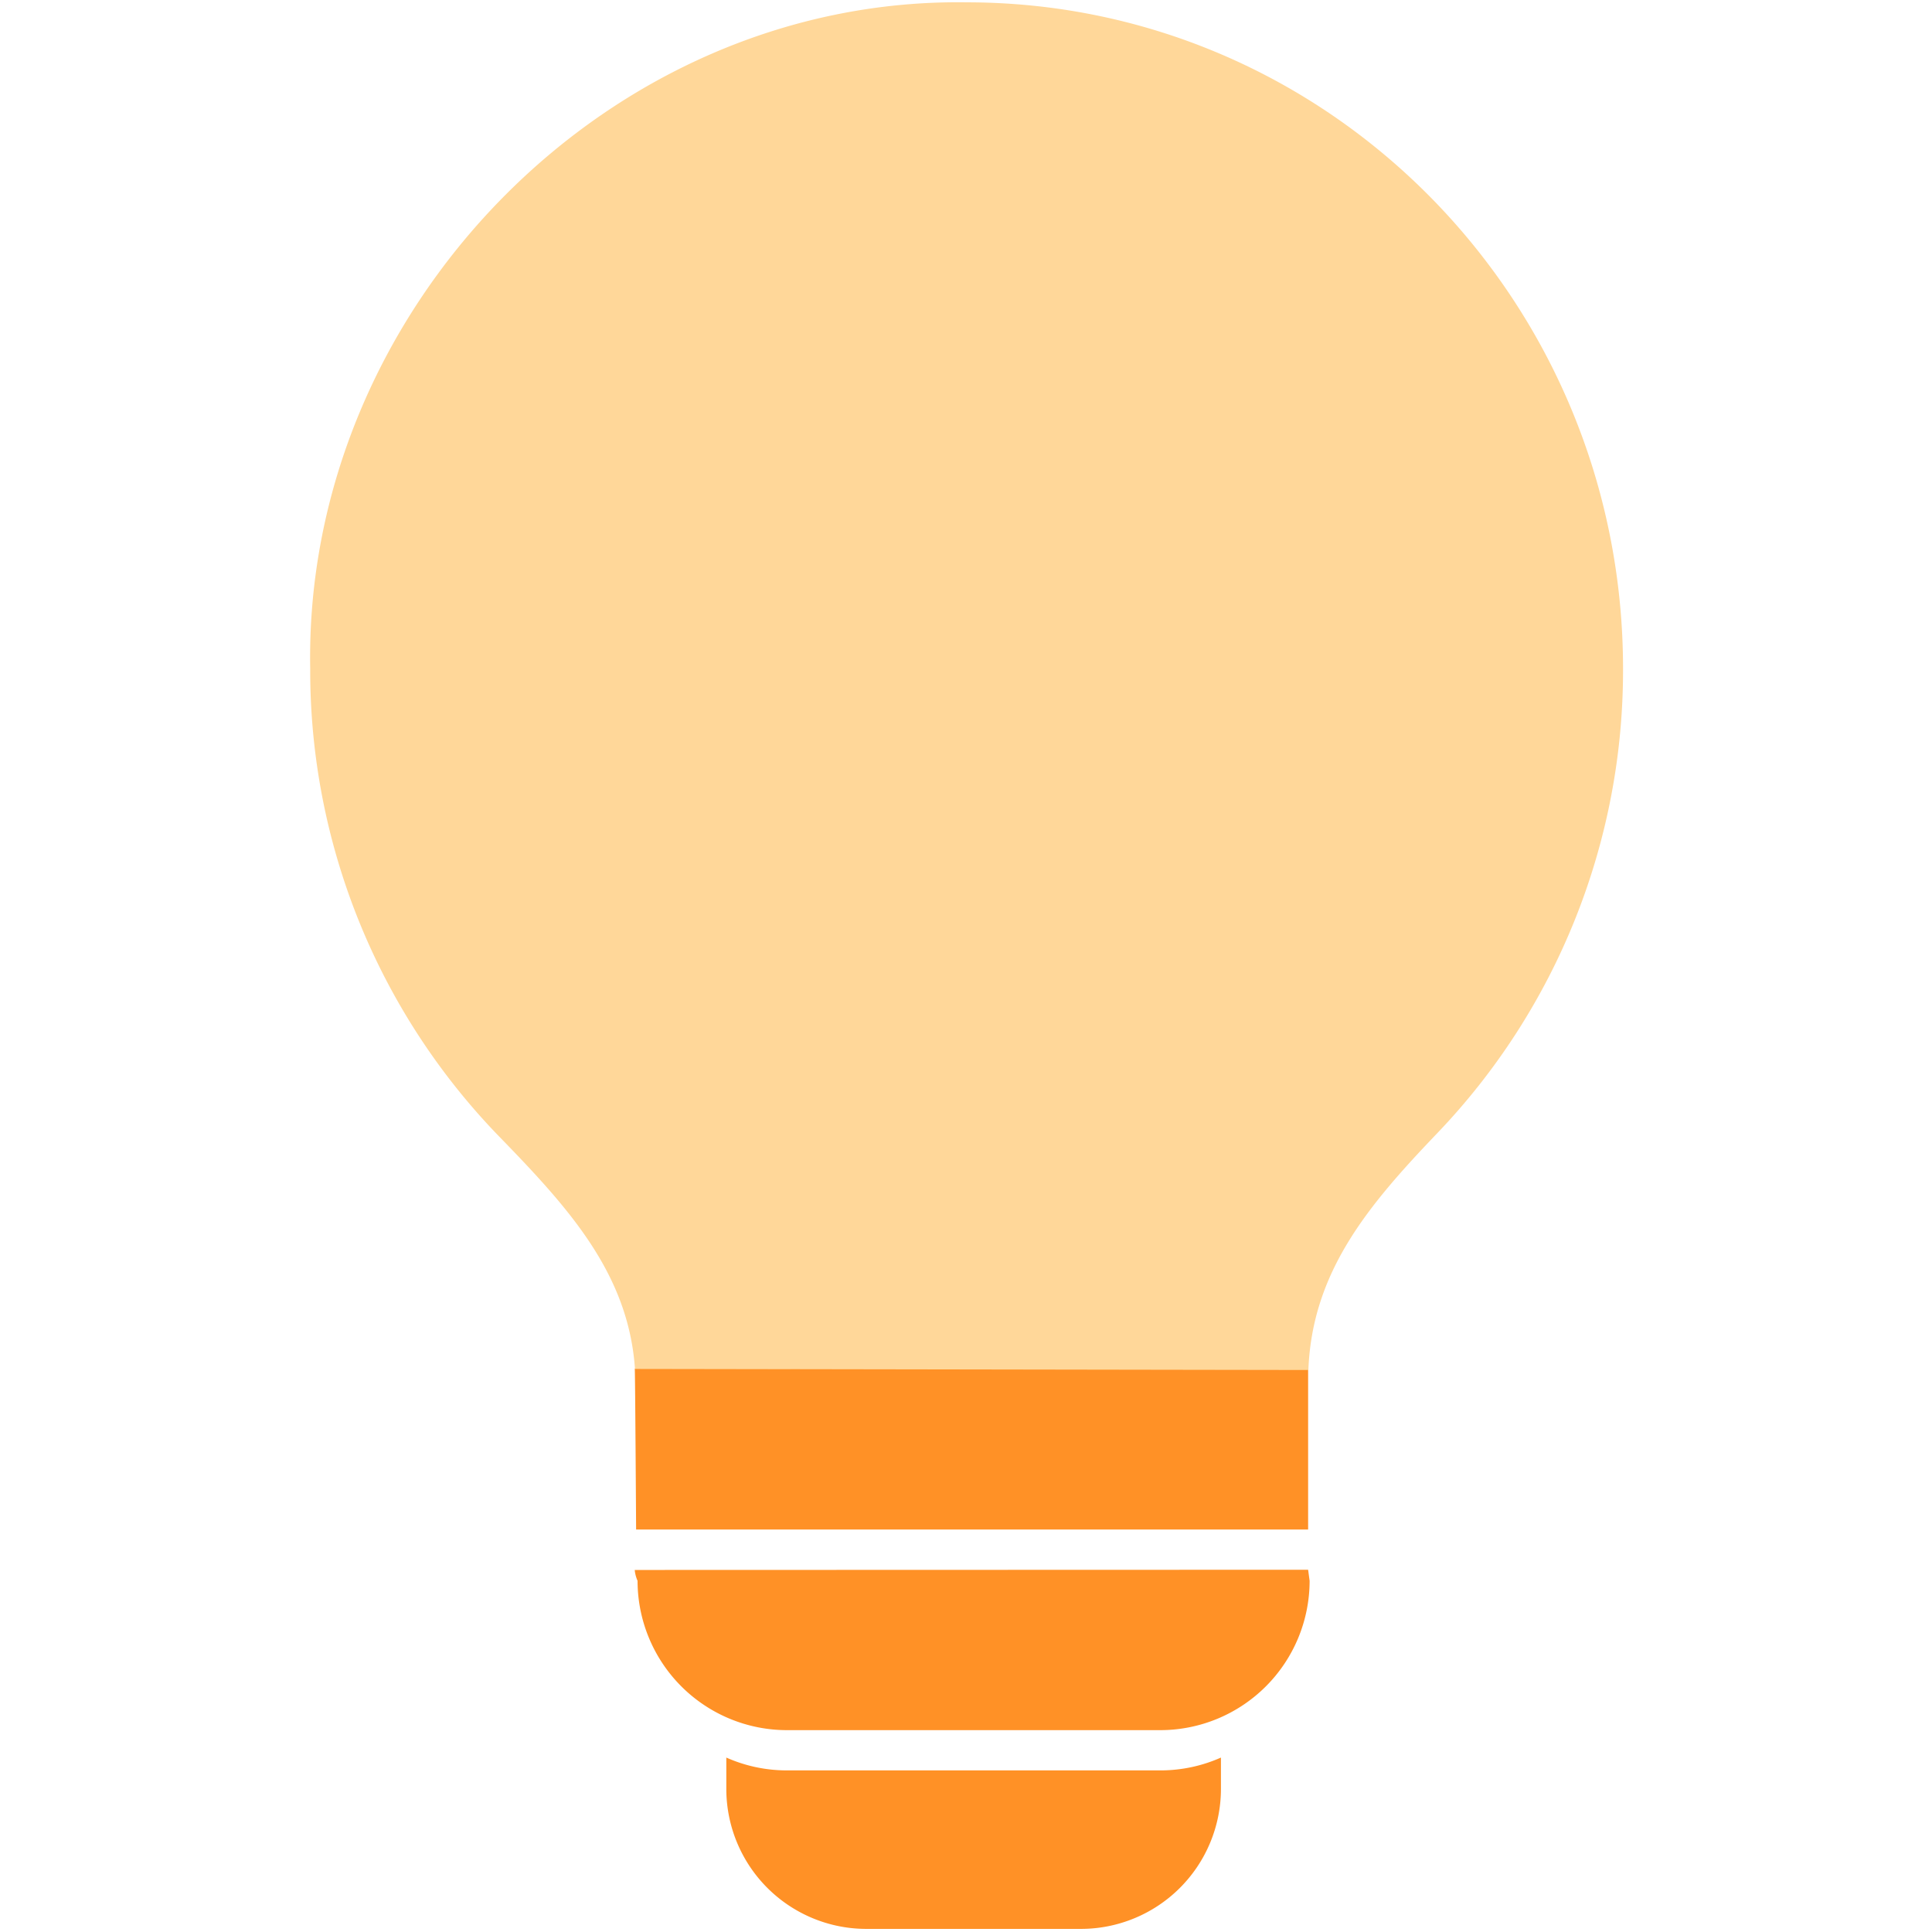
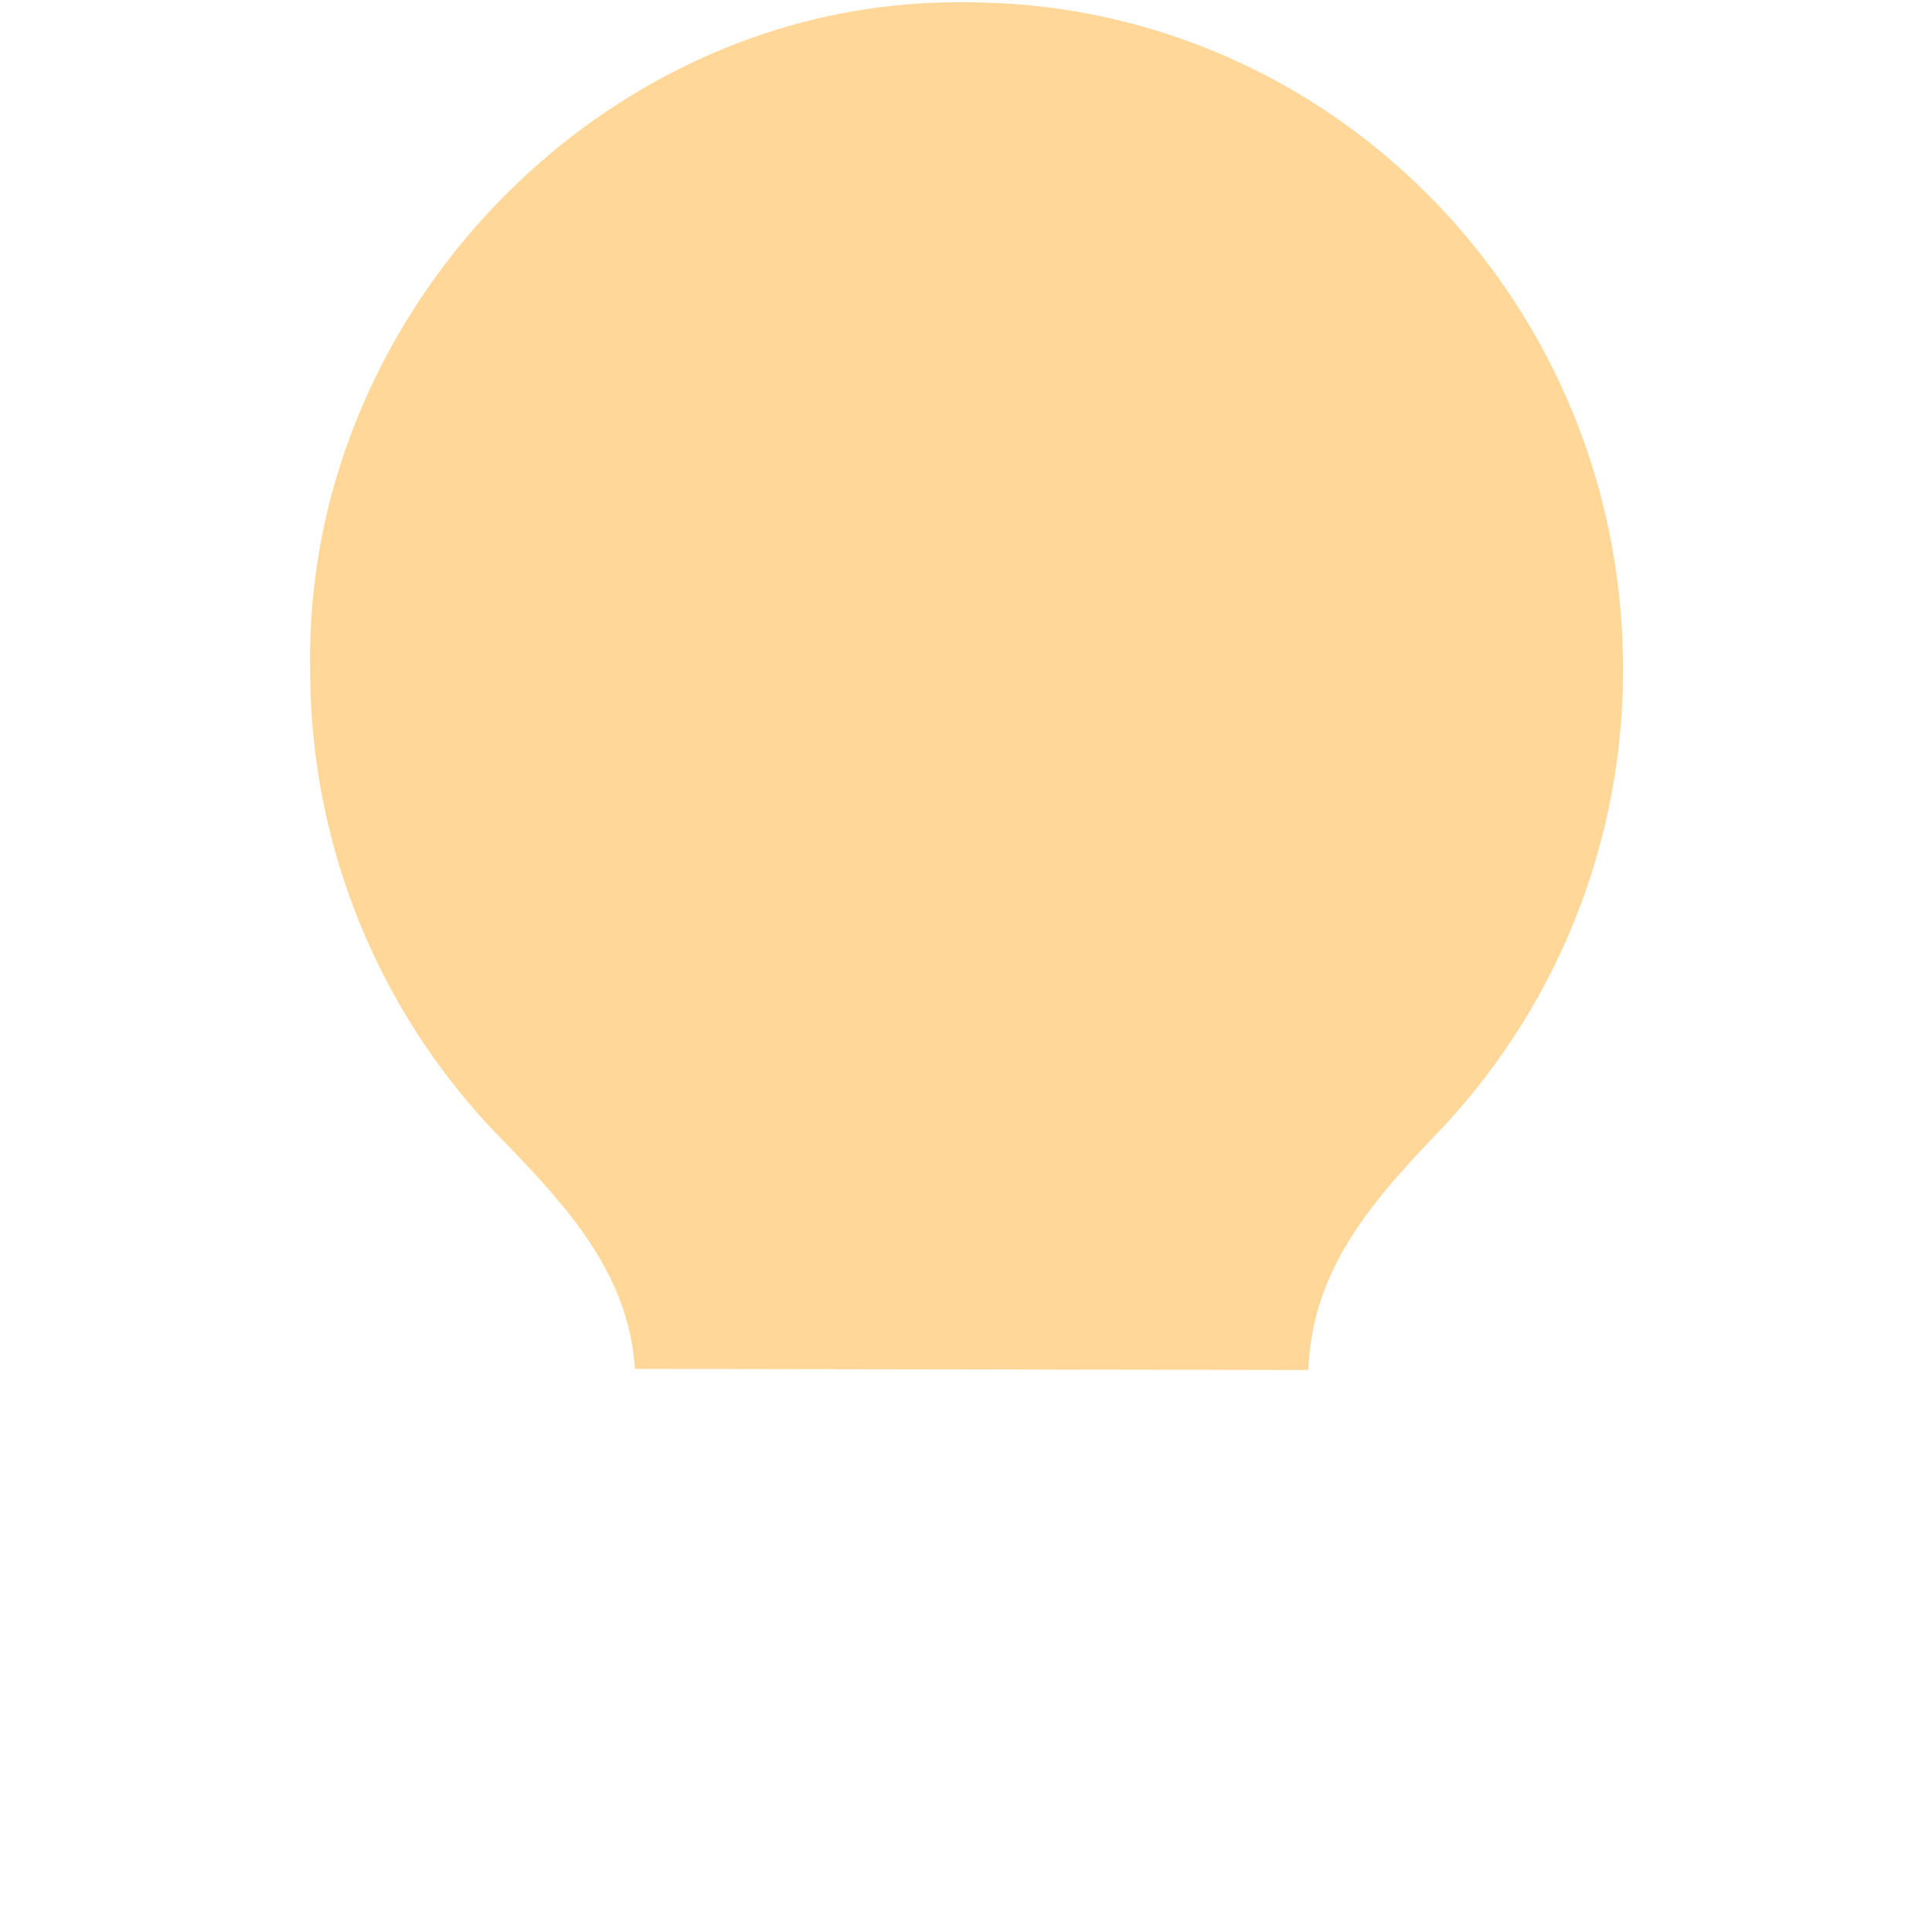
<svg xmlns="http://www.w3.org/2000/svg" width="48" height="48">
  <g fill="none">
-     <path fill="#FF9126" d="M30.334 43.666v.778a3.48 3.48 0 0 1-3.478 3.479h-5.334a3.48 3.48 0 0 1-3.477-3.479v-.778c.46.205.97.319 1.506.319h9.276c.537 0 1.047-.114 1.507-.319zm2.203-4.391a3.712 3.712 0 0 1-3.71 3.71H19.55a3.713 3.713 0 0 1-3.71-3.71s-.06-.129-.07-.27L32.5 39l.037.275zM32.5 38H15.804s-.023-3.854-.033-3.995L32.5 34v4z" />
    <path fill="#FFD799" d="M24.03.058C15.076-.08 7.546 7.725 7.707 16.614a16.63 16.63 0 0 0 4.706 11.634c1.715 1.764 3.199 3.394 3.363 5.762l16.73.027c.094-2.437 1.479-4.083 3.205-5.886a16.625 16.625 0 0 0 4.613-11.537C40.324 7.475 33.03.066 24.03.058z" />
  </g>
</svg>